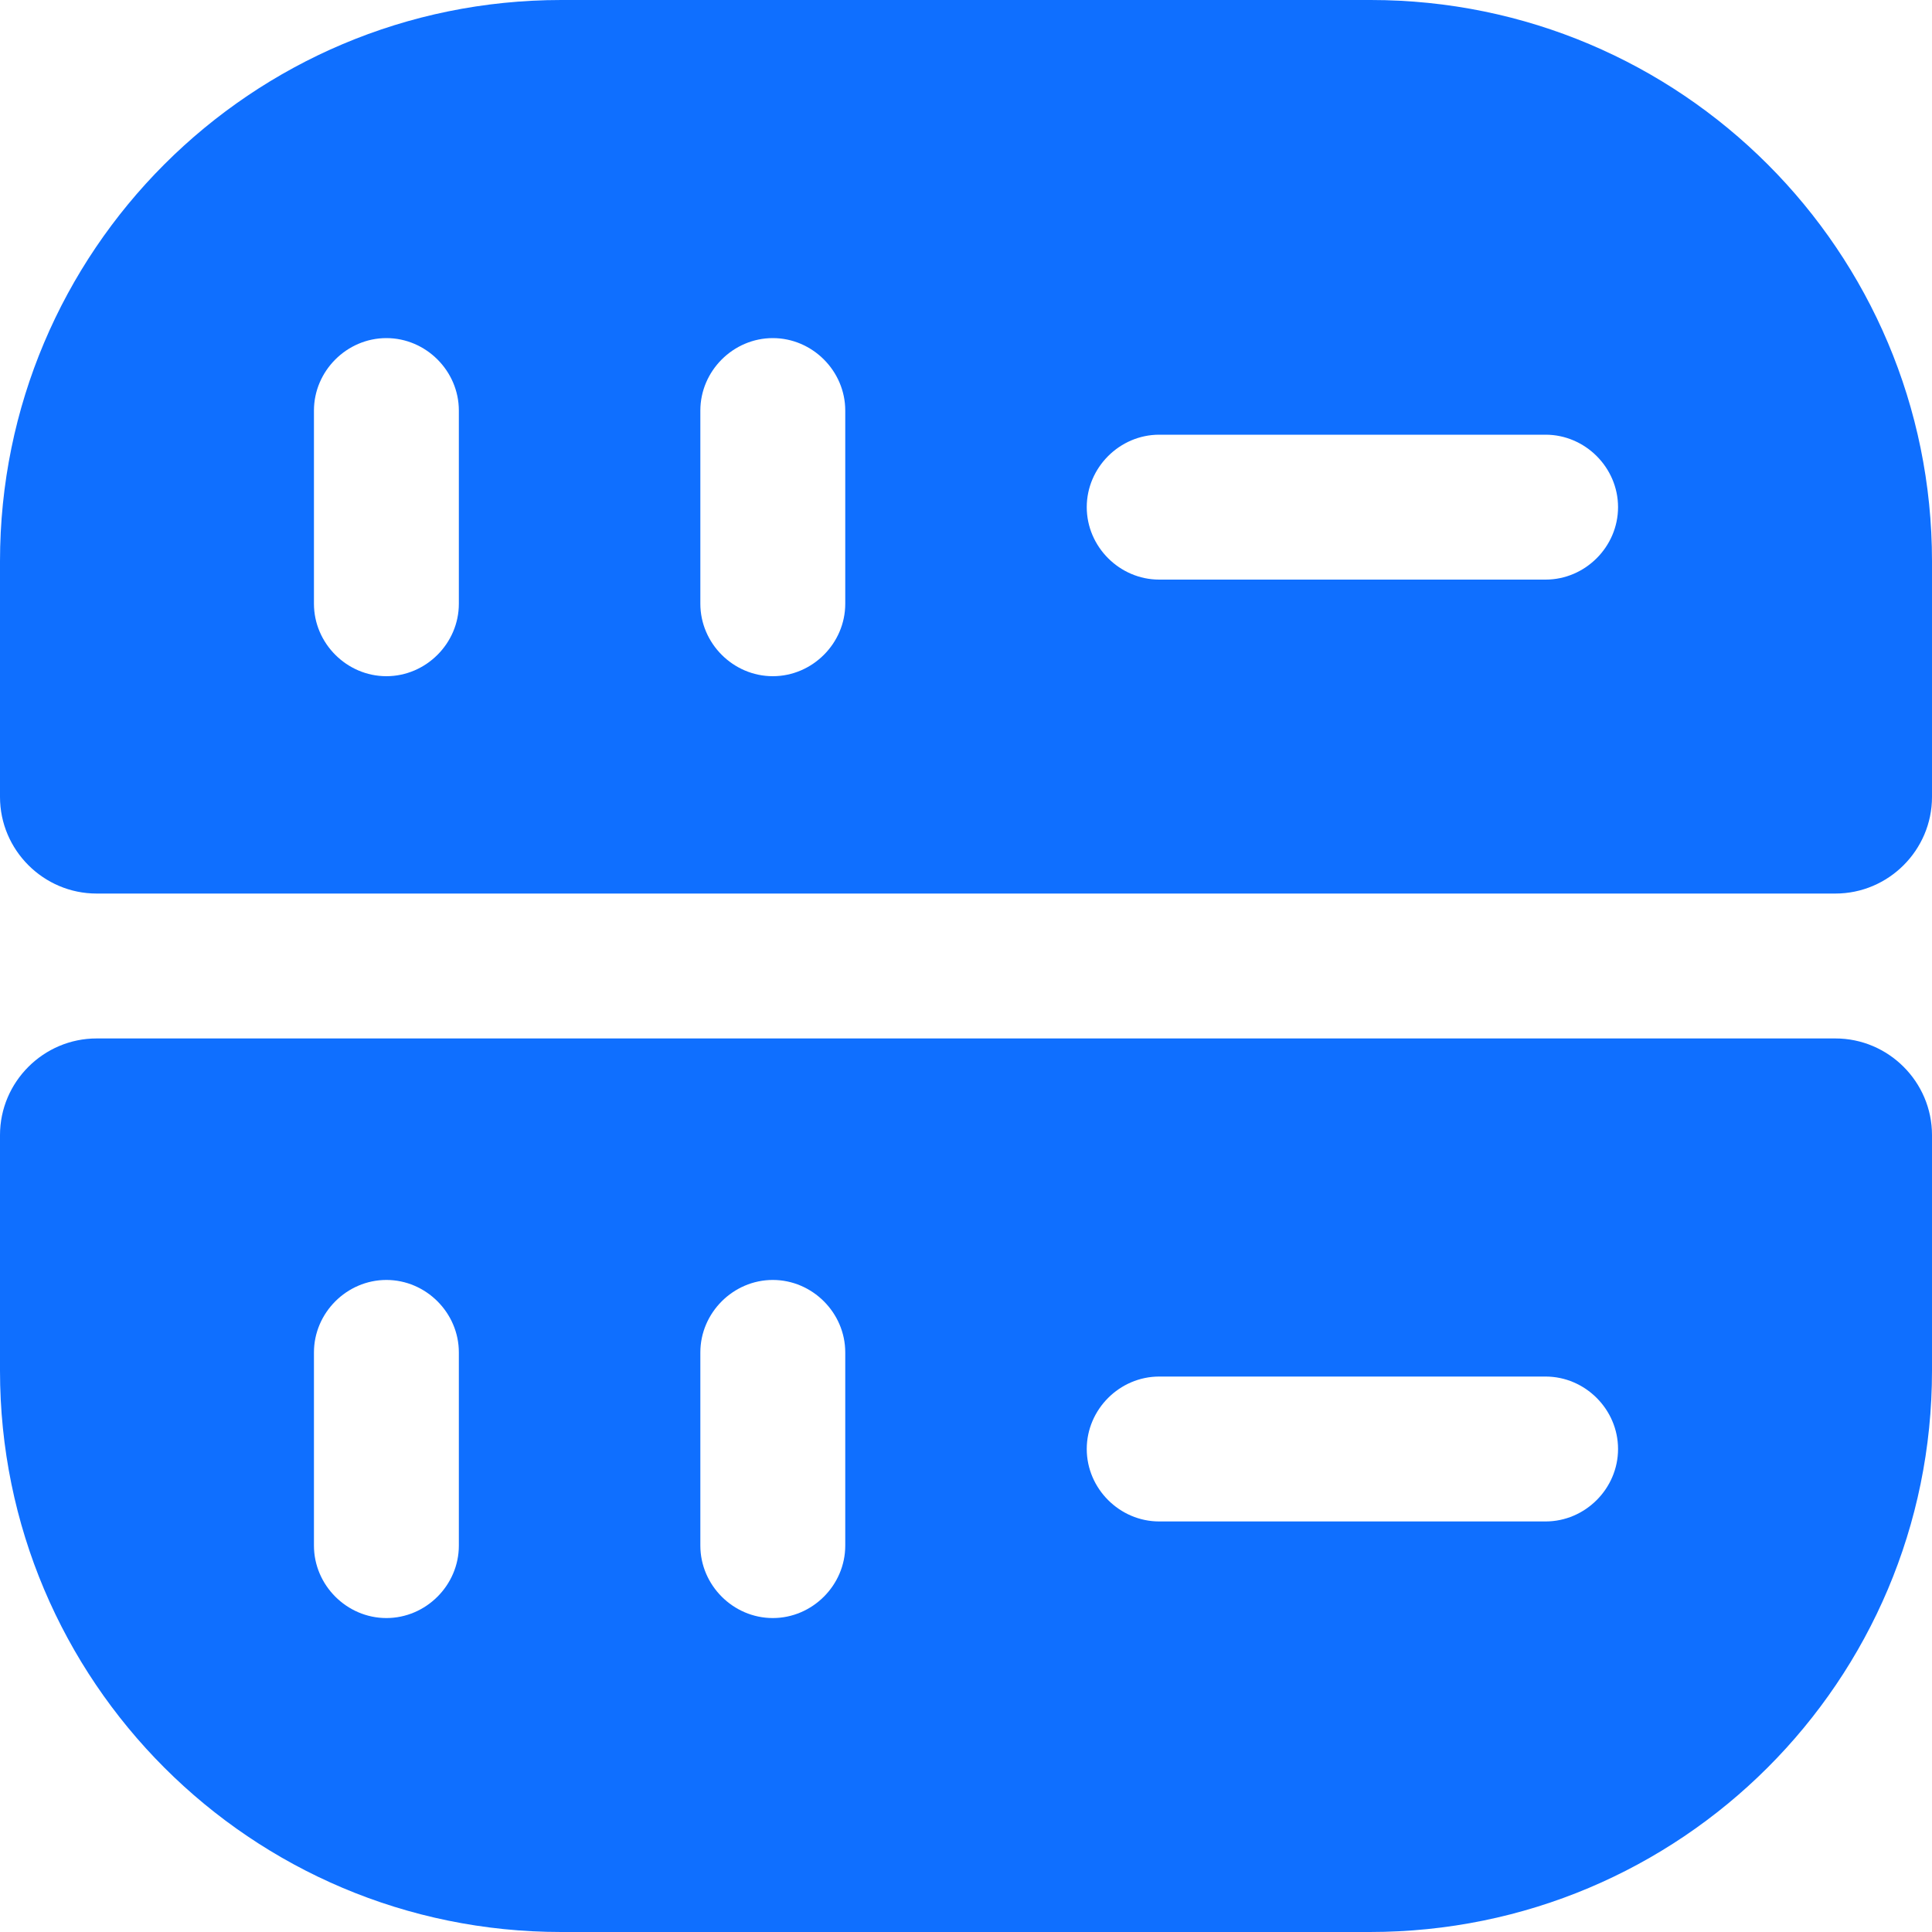
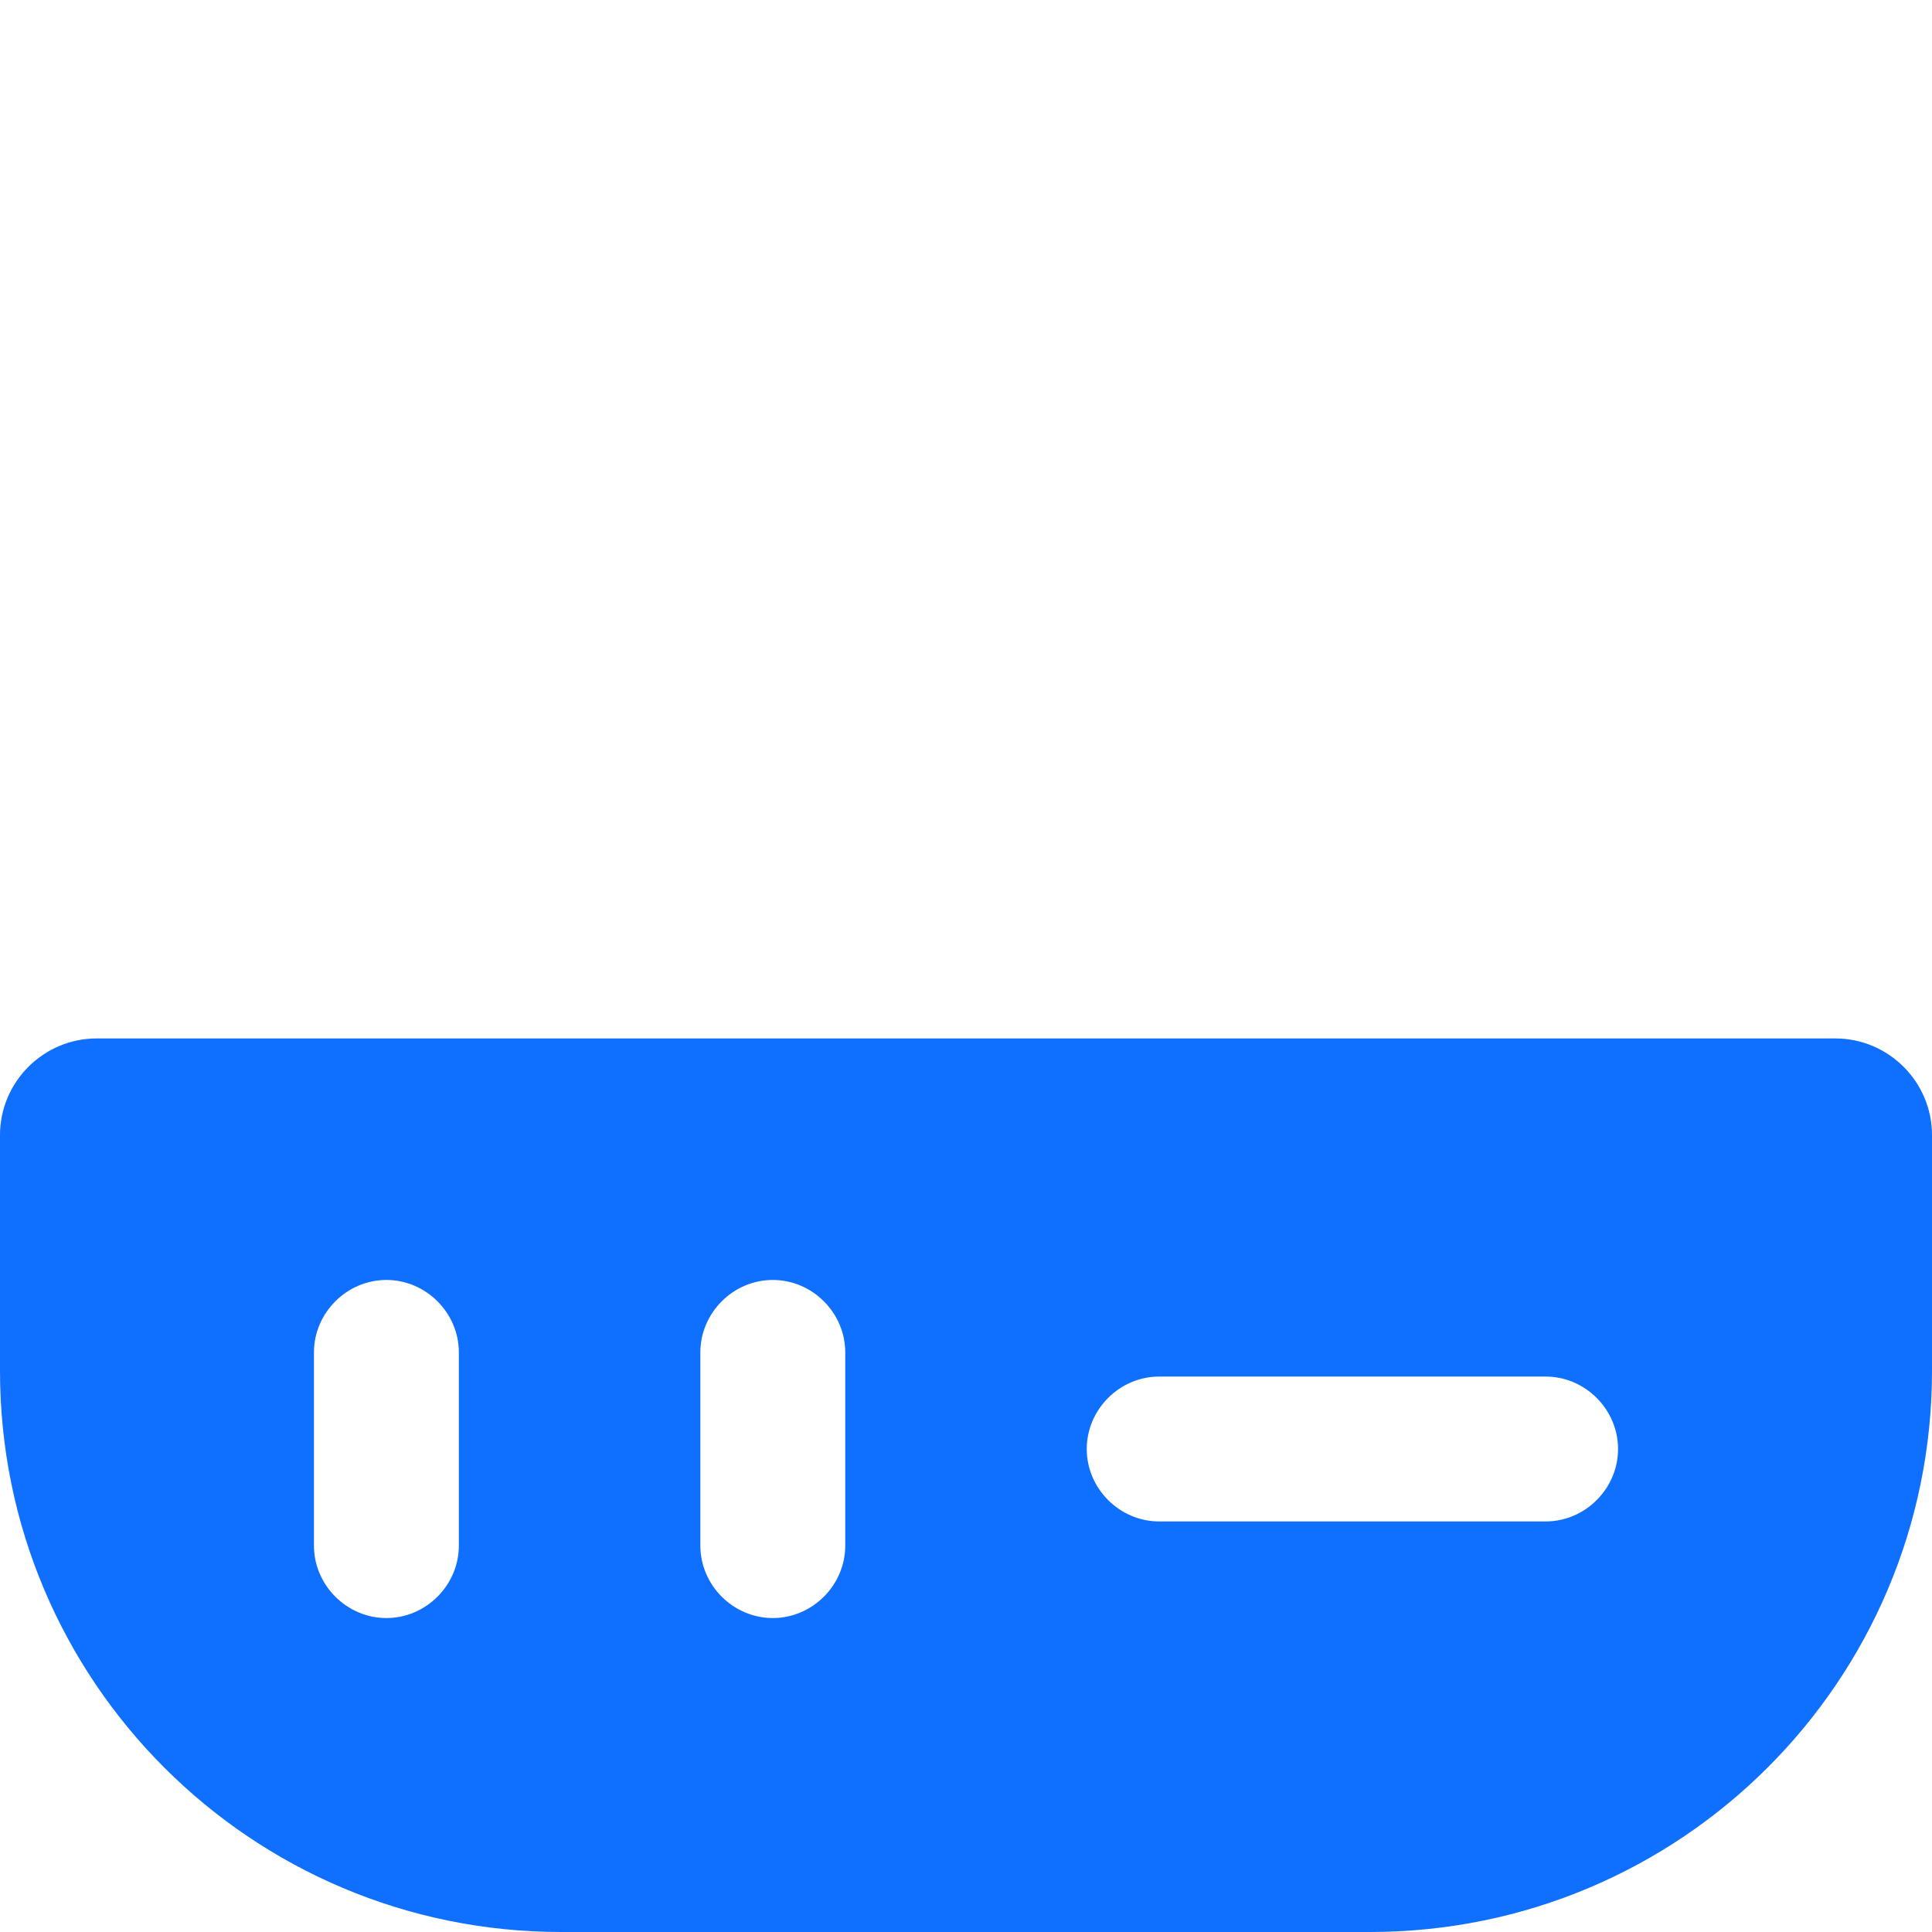
<svg xmlns="http://www.w3.org/2000/svg" width="22" height="22" viewBox="0 0 22 22" fill="none">
-   <path d="M15.609 0H6.391C2.86 0 0 2.86 0 6.391V9.075C0 9.68 0.495 10.175 1.1 10.175H20.9C21.505 10.175 22 9.68 22 9.075V6.391C22 2.86 19.14 0 15.609 0ZM5.225 6.875C5.225 7.326 4.851 7.7 4.4 7.7C3.949 7.7 3.575 7.326 3.575 6.875V4.675C3.575 4.224 3.949 3.85 4.4 3.85C4.851 3.85 5.225 4.224 5.225 4.675V6.875ZM9.625 6.875C9.625 7.326 9.251 7.7 8.8 7.7C8.349 7.7 7.975 7.326 7.975 6.875V4.675C7.975 4.224 8.349 3.85 8.8 3.85C9.251 3.85 9.625 4.224 9.625 4.675V6.875ZM17.6 6.6H13.2C12.749 6.6 12.375 6.226 12.375 5.775C12.375 5.324 12.749 4.95 13.2 4.95H17.6C18.051 4.95 18.425 5.324 18.425 5.775C18.425 6.226 18.051 6.6 17.6 6.6Z" fill="#0F6FFF" />
  <path d="M0 15.609C0 19.14 2.86 22 6.391 22H15.598C19.14 22 22 19.14 22 15.609V12.925C22 12.32 21.505 11.825 20.9 11.825H1.1C0.495 11.825 0 12.32 0 12.925V15.609ZM13.2 15.675H17.6C18.051 15.675 18.425 16.049 18.425 16.5C18.425 16.951 18.051 17.325 17.6 17.325H13.2C12.749 17.325 12.375 16.951 12.375 16.5C12.375 16.049 12.749 15.675 13.2 15.675ZM7.975 15.4C7.975 14.949 8.349 14.575 8.8 14.575C9.251 14.575 9.625 14.949 9.625 15.4V17.6C9.625 18.051 9.251 18.425 8.8 18.425C8.349 18.425 7.975 18.051 7.975 17.6V15.4ZM3.575 15.4C3.575 14.949 3.949 14.575 4.4 14.575C4.851 14.575 5.225 14.949 5.225 15.4V17.6C5.225 18.051 4.851 18.425 4.4 18.425C3.949 18.425 3.575 18.051 3.575 17.6V15.4Z" fill="#0F6FFF" />
</svg>